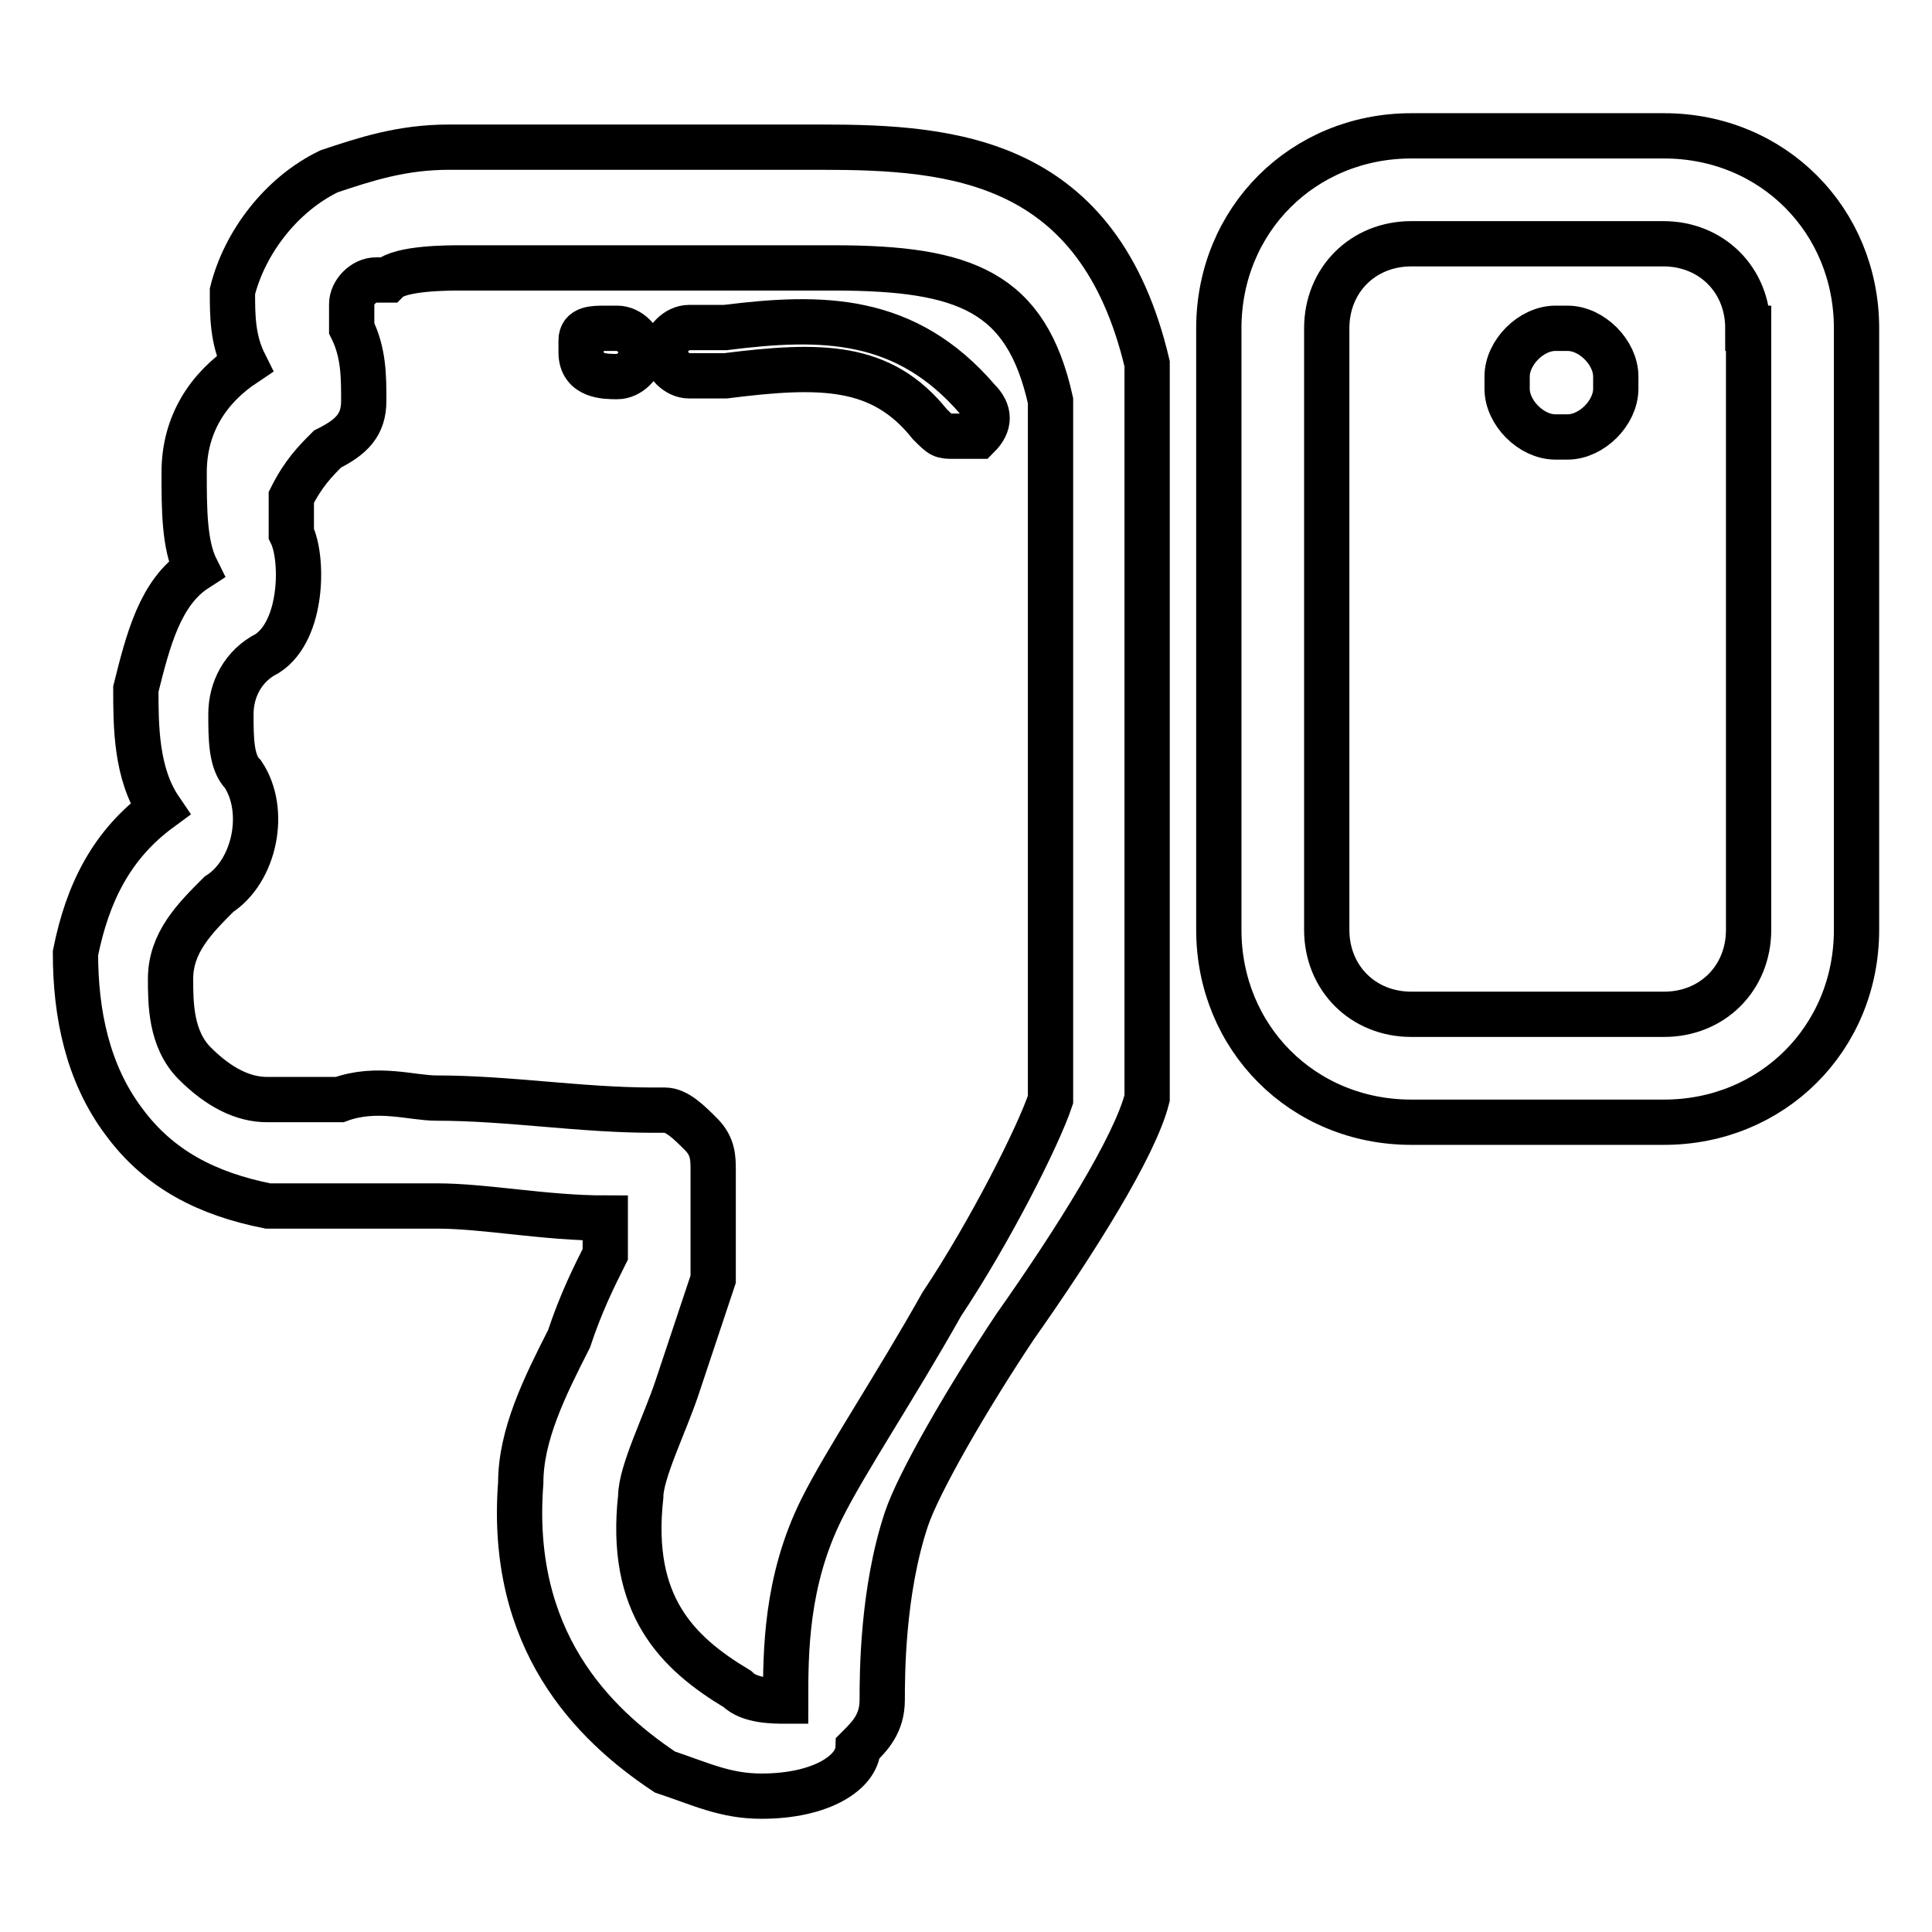
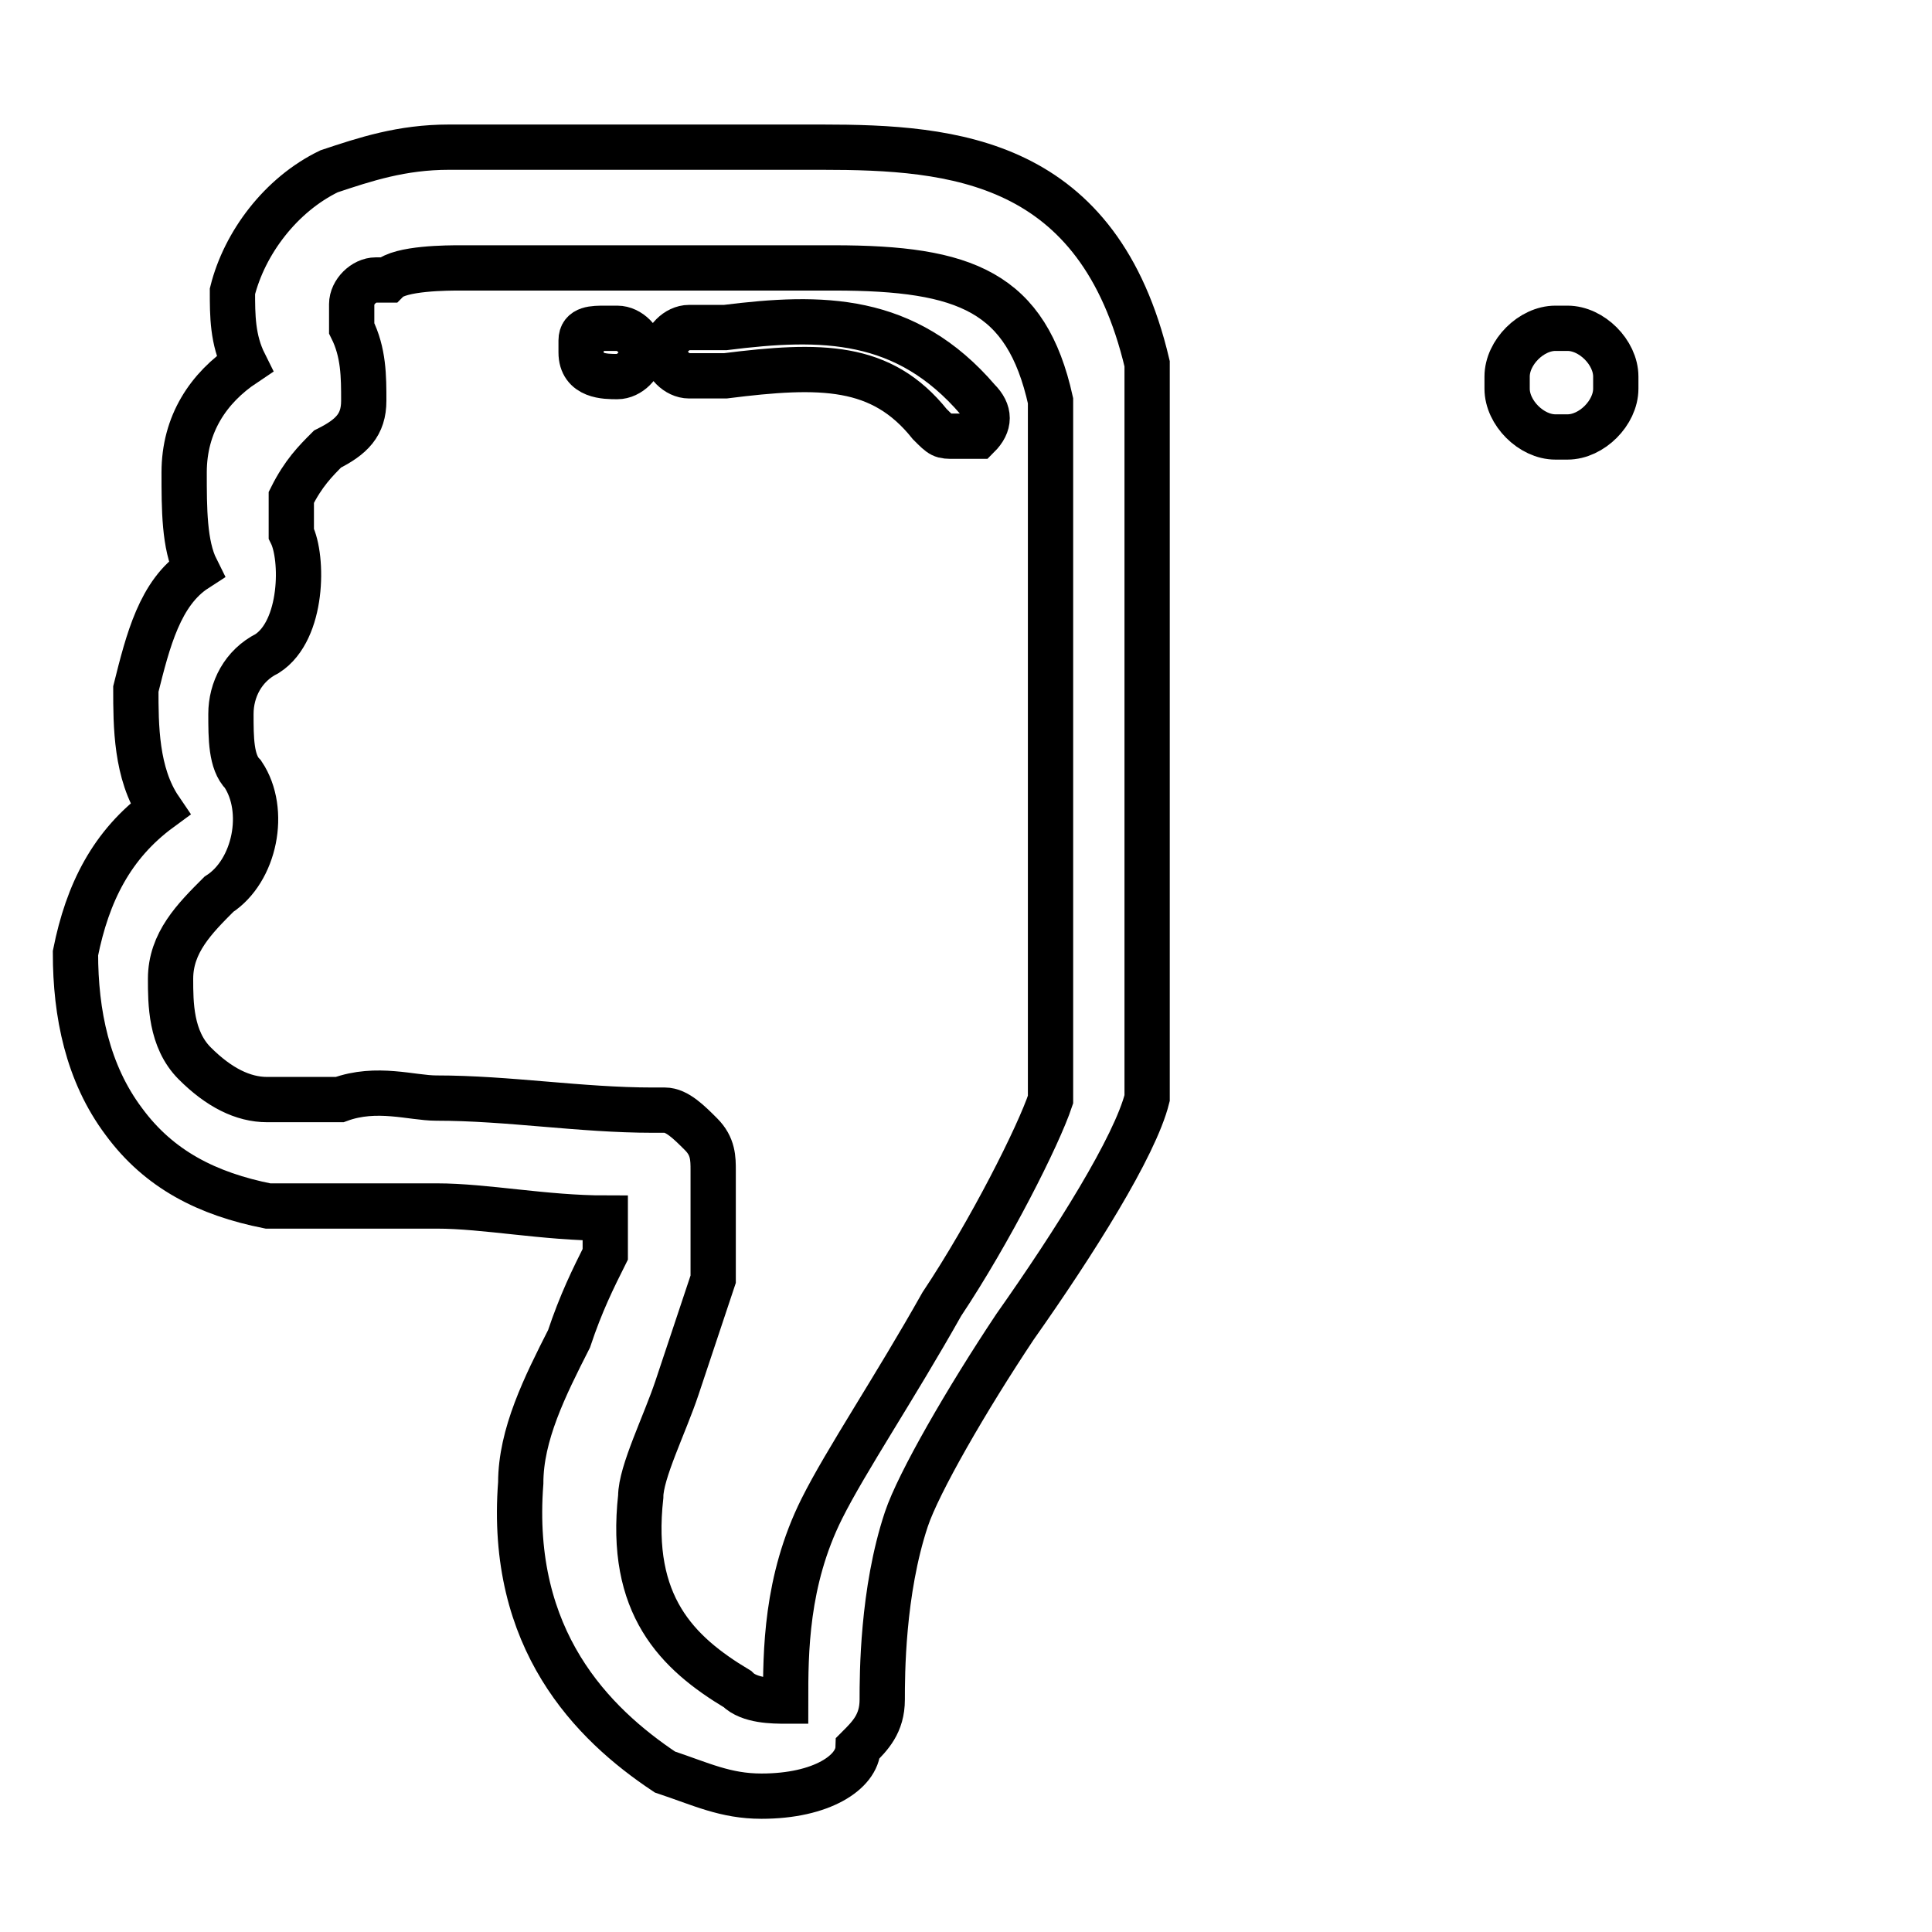
<svg xmlns="http://www.w3.org/2000/svg" version="1.1" x="0px" y="0px" viewBox="0 0 256 256" enable-background="new 0 0 256 256" xml:space="preserve">
  <g>
-     <path stroke-width="6" fill-opacity="0" stroke="#000000" d="M246,123.2c0,14.4-11.2,25.5-25.5,25.5H187c-14.4,0-25.5-11.2-25.5-25.5V43.5c0-14.4,11.2-25.5,25.5-25.5 h33.5c14.4,0,25.5,11.2,25.5,25.5V123.2z M231.6,43.5c0-6.4-4.8-11.2-11.2-11.2H187c-6.4,0-11.2,4.8-11.2,11.2v79.7 c0,6.4,4.8,11.2,11.2,11.2h33.5c6.4,0,11.2-4.8,11.2-11.2V43.5L231.6,43.5z" />
    <path stroke-width="6" fill-opacity="0" stroke="#000000" d="M214.1,51.5c0,3.2-3.2,6.4-6.4,6.4h-1.6c-3.2,0-6.4-3.2-6.4-6.4v-1.6c0-3.2,3.2-6.4,6.4-6.4h1.6 c3.2,0,6.4,3.2,6.4,6.4V51.5z M100.9,238c-4.8,0-8-1.6-12.8-3.2c-9.6-6.4-20.7-17.5-19.1-38.3c0-6.4,3.2-12.8,6.4-19.1 c1.6-4.8,3.2-8,4.8-11.2v-4.8c-8,0-15.9-1.6-22.3-1.6H35.5c-8-1.6-14.4-4.8-19.1-11.2c-4.8-6.4-6.4-14.3-6.4-22.3 c1.6-8,4.8-14.4,11.2-19.1C18,102.5,18,96.1,18,91.3c1.6-6.4,3.2-12.8,8-15.9c-1.6-3.2-1.6-8-1.6-12.8c0-6.4,3.2-11.2,8-14.4 c-1.6-3.2-1.6-6.4-1.6-9.6c1.6-6.4,6.4-12.8,12.8-15.9c4.8-1.6,9.6-3.2,15.9-3.2h49.4c17.5,0,36.7,1.6,43.1,28.7v97.3 c-1.6,6.4-9.6,19.1-17.5,30.3c-6.4,9.6-12.8,20.7-14.4,25.5c-3.2,9.6-3.2,20.7-3.2,23.9c0,3.2-1.6,4.8-3.2,6.4 C113.6,234.8,108.9,238,100.9,238L100.9,238z M57.8,145.5c9.6,0,19.1,1.6,28.7,1.6h1.6c1.6,0,3.2,1.6,4.8,3.2 c1.6,1.6,1.6,3.2,1.6,4.8v14.4l-4.8,14.4c-1.6,4.8-4.8,11.2-4.8,14.4c-1.6,14.4,4.8,20.7,12.8,25.5c1.6,1.6,4.8,1.6,6.4,1.6 c0-6.4,0-15.9,4.8-25.5c3.2-6.4,9.6-15.9,15.9-27.1c6.4-9.6,12.8-22.3,14.4-27.1V53.1C136,38.7,128,35.5,110.5,35.5H61 c-1.6,0-8,0-9.6,1.6h-1.6c-1.6,0-3.2,1.6-3.2,3.2v3.2c1.6,3.2,1.6,6.4,1.6,9.6c0,3.2-1.6,4.8-4.8,6.4c-1.6,1.6-3.2,3.2-4.8,6.4v4.8 c1.6,3.2,1.6,12.8-3.2,15.9c-3.2,1.6-4.8,4.8-4.8,8c0,3.2,0,6.4,1.6,8c3.2,4.8,1.6,12.8-3.2,15.9c-3.2,3.2-6.4,6.4-6.4,11.2 c0,3.2,0,8,3.2,11.2c3.2,3.2,6.4,4.8,9.6,4.8h9.6C49.9,143.9,54.6,145.5,57.8,145.5L57.8,145.5z" />
    <path stroke-width="6" fill-opacity="0" stroke="#000000" d="M81.8,49.9c-1.6,0-4.8,0-4.8-3.2v-1.6c0-1.6,1.6-1.6,3.2-1.6h1.6c1.6,0,3.2,1.6,3.2,3.2 S83.4,49.9,81.8,49.9z M126.4,57.8c-1.6,0-1.6,0-3.2-1.6c-6.4-8-14.4-8-27.1-6.4h-4.8c-1.6,0-3.2-1.6-3.2-3.2s1.6-3.2,3.2-3.2h4.8 c12.8-1.6,23.9-1.6,33.5,9.6c1.6,1.6,1.6,3.2,0,4.8H126.4z" />
  </g>
</svg>